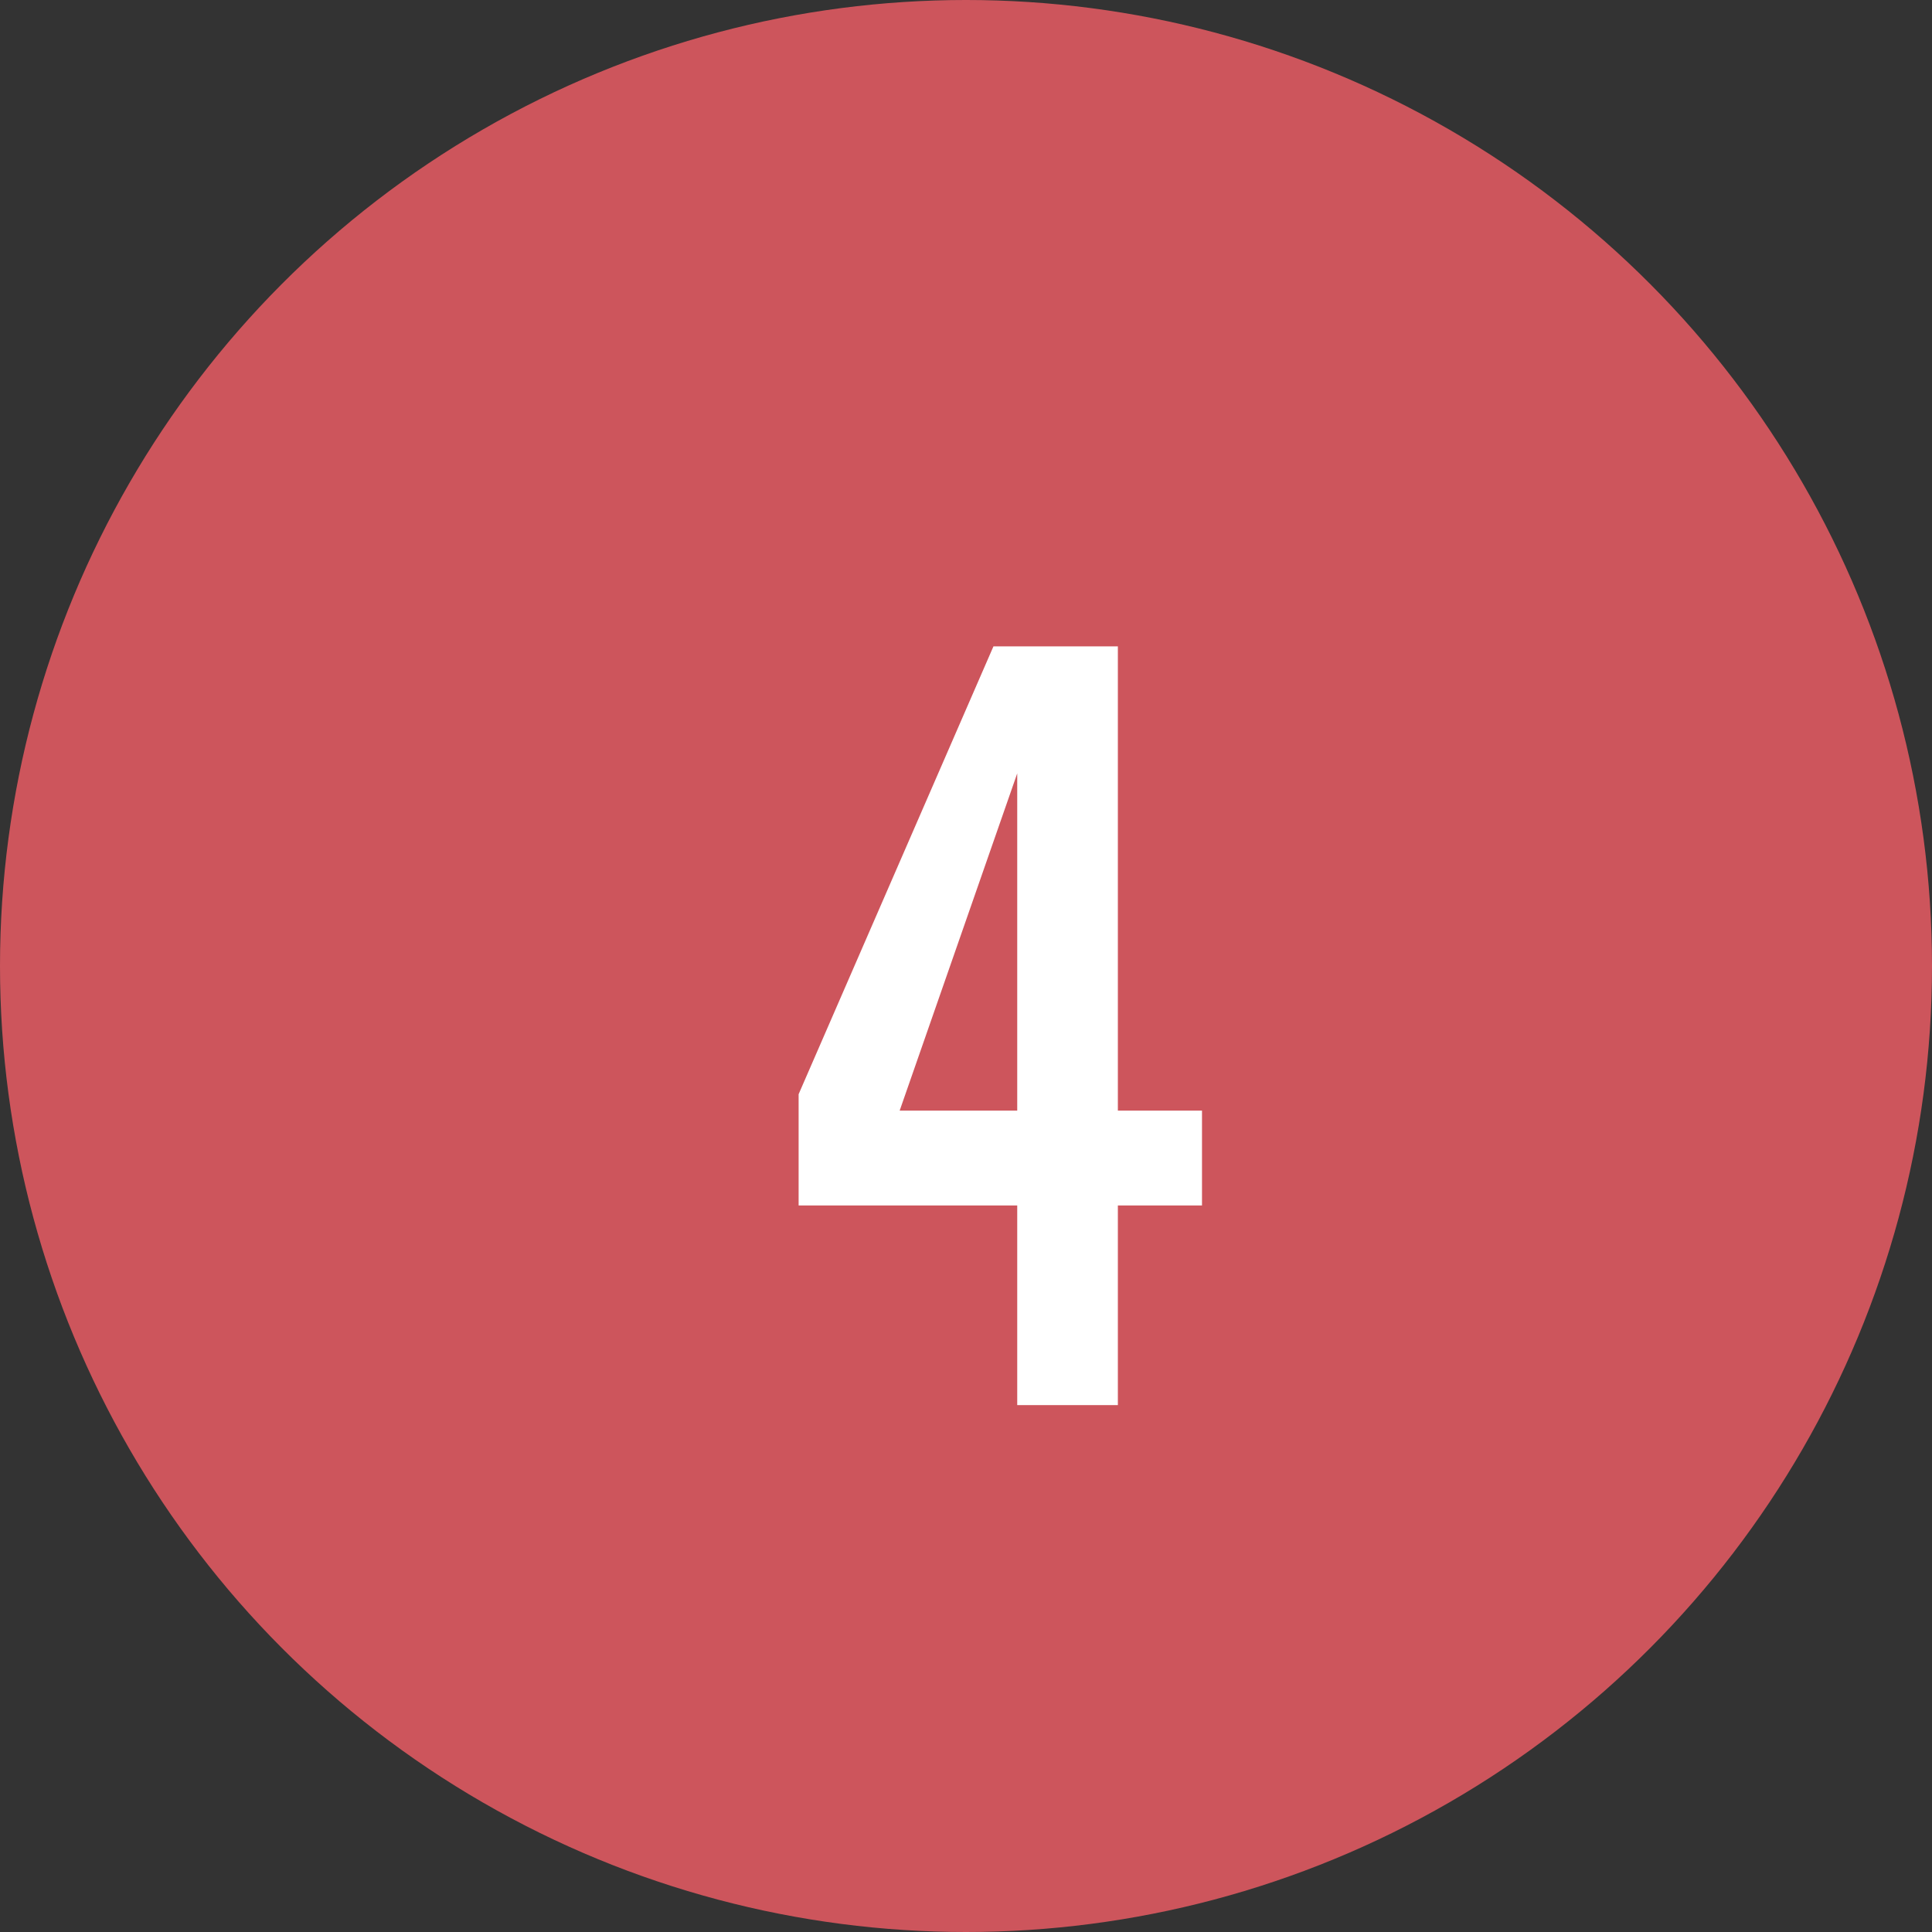
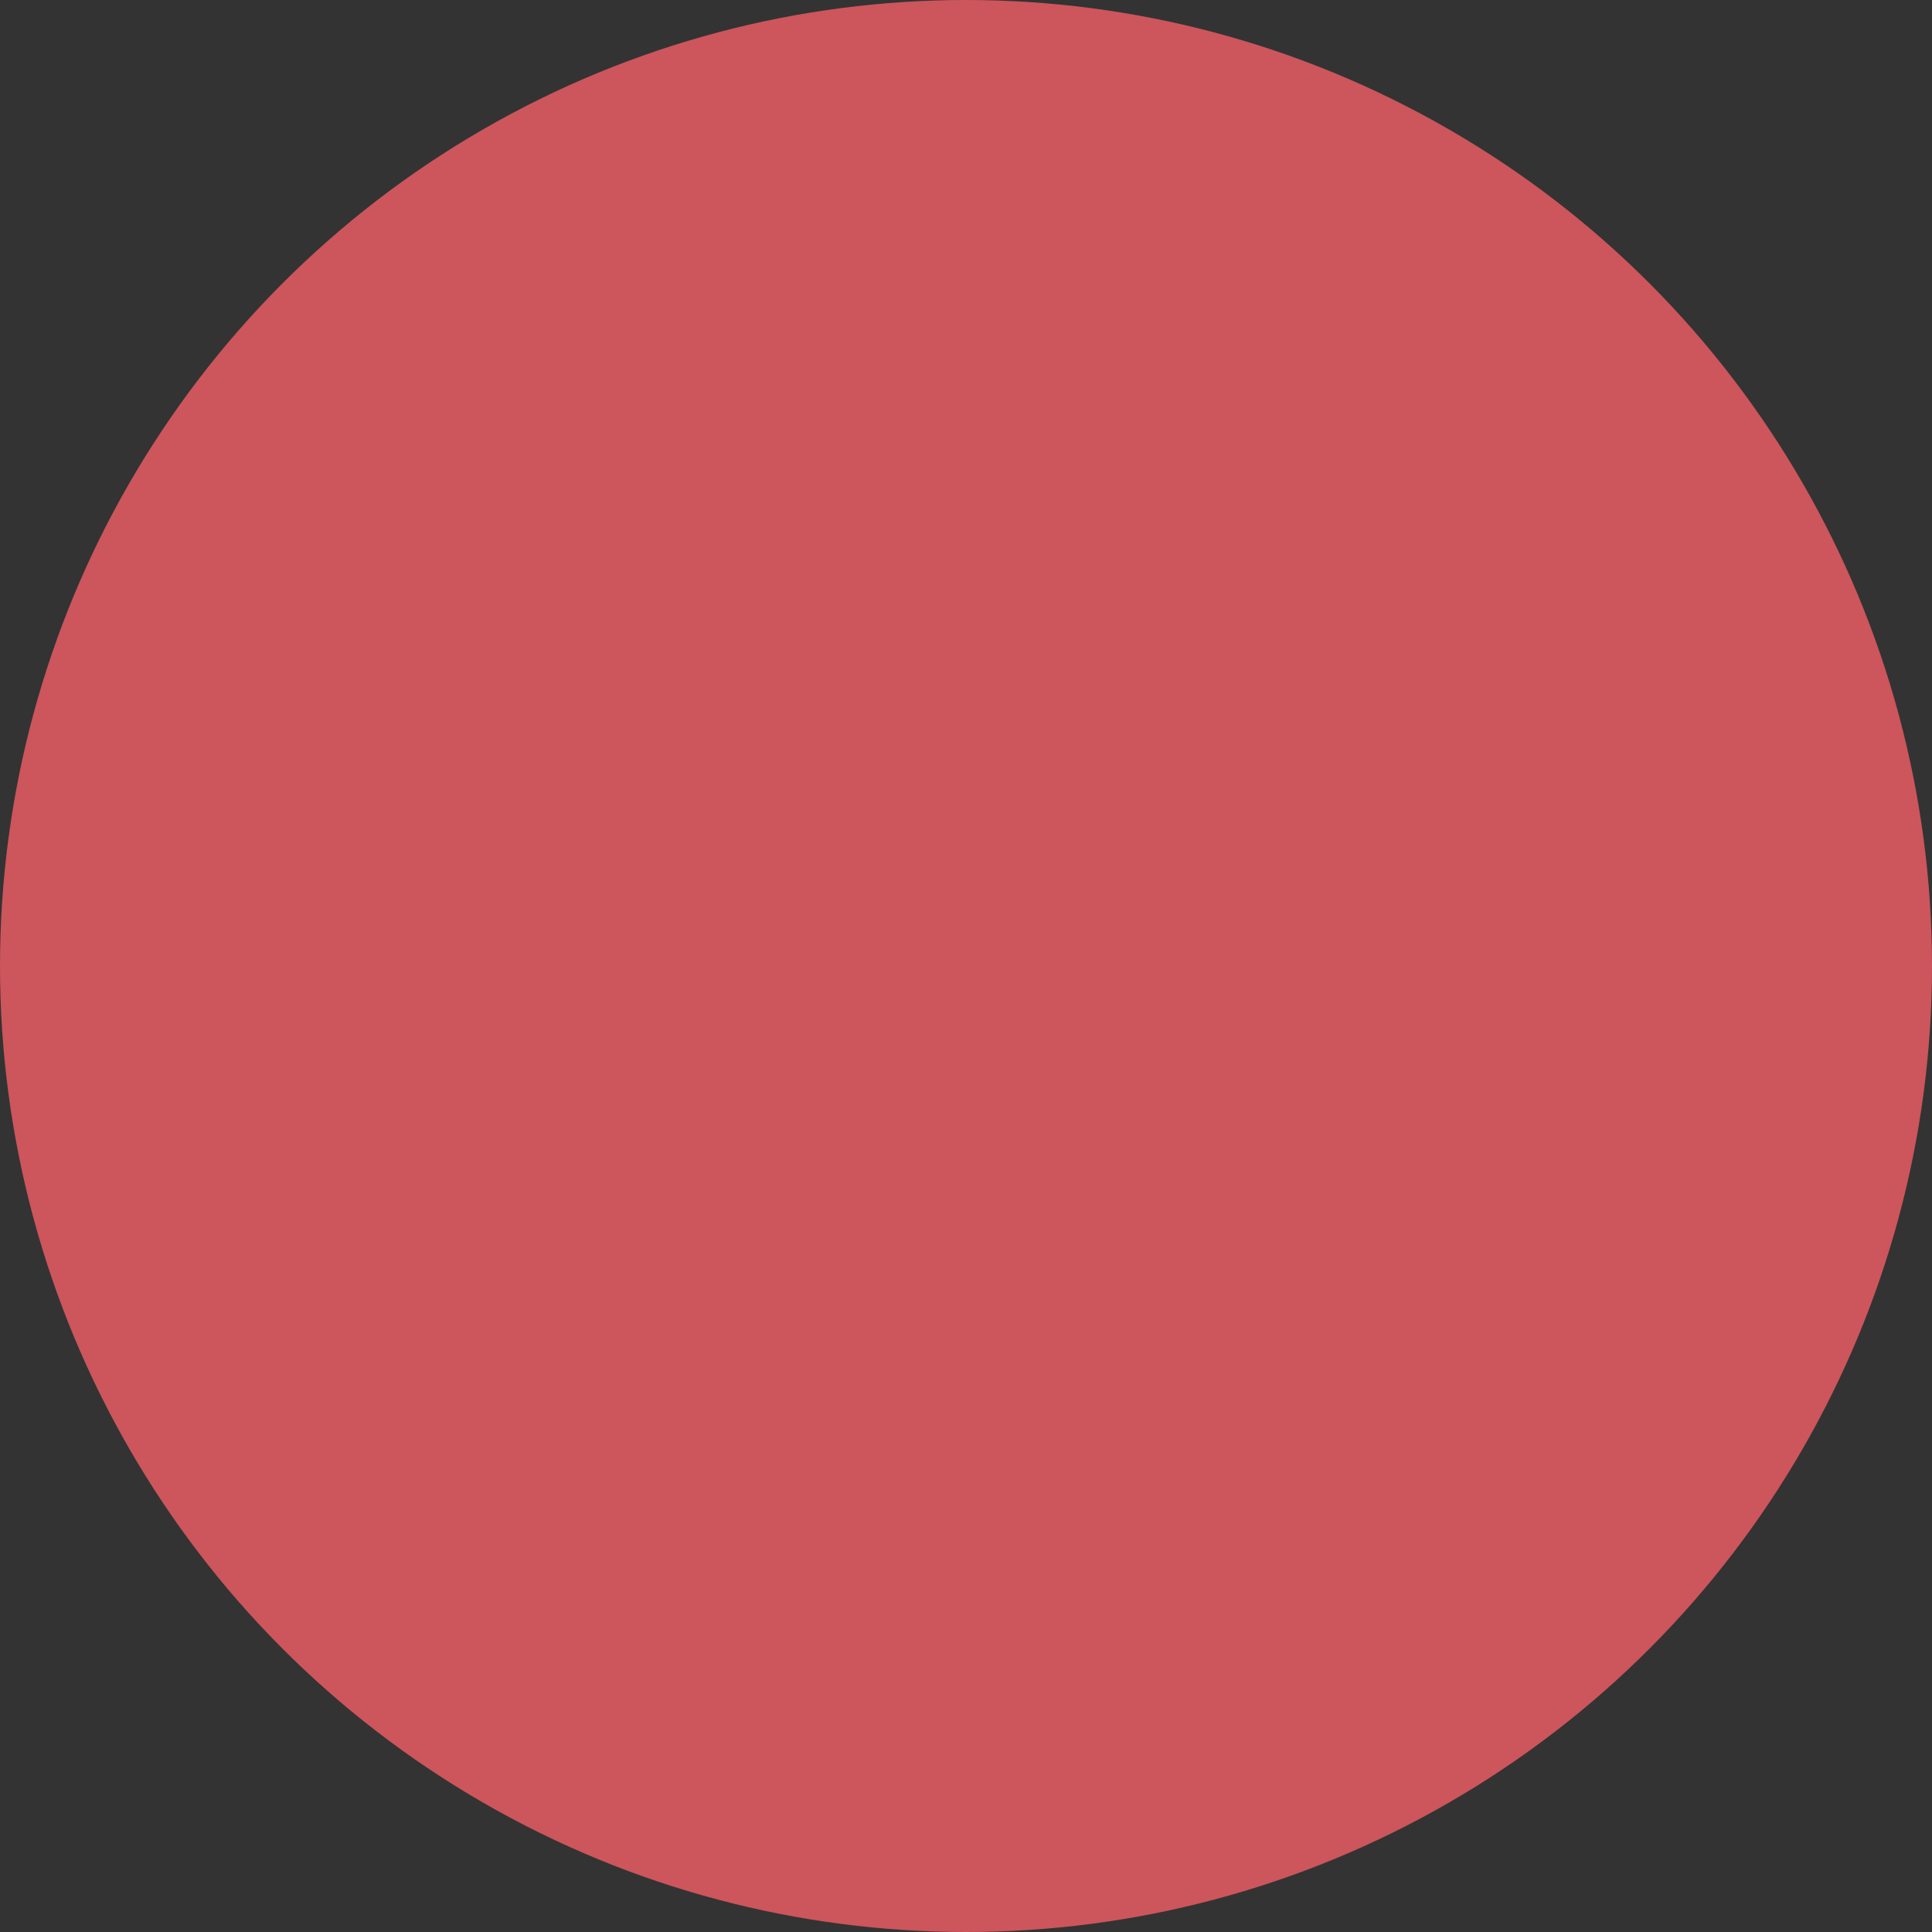
<svg xmlns="http://www.w3.org/2000/svg" id="area-num04.svg" width="33" height="33" viewBox="0 0 33 33">
  <rect x="0" y="0" width="33" height="33" fill="#333333" stroke="none" />
  <defs>
    <style>
      .cls-1 {
        fill: #cd555c;
      }

      .cls-2 {
        fill: #fff;
        fill-rule: evenodd;
      }
    </style>
  </defs>
  <circle id="楕円形_3" data-name="楕円形 3" class="cls-1" cx="16.5" cy="16.5" r="16.5" />
-   <path id="_4" data-name="4" class="cls-2" d="M734.375,1780.21v5.76h-2.008Zm1.719,10.79v-3.41h1.437v-1.62h-1.437v-7.93h-2.125l-3.328,7.65v1.9h3.734V1791h1.719Z" transform="translate(-717 -1767)" />
</svg>